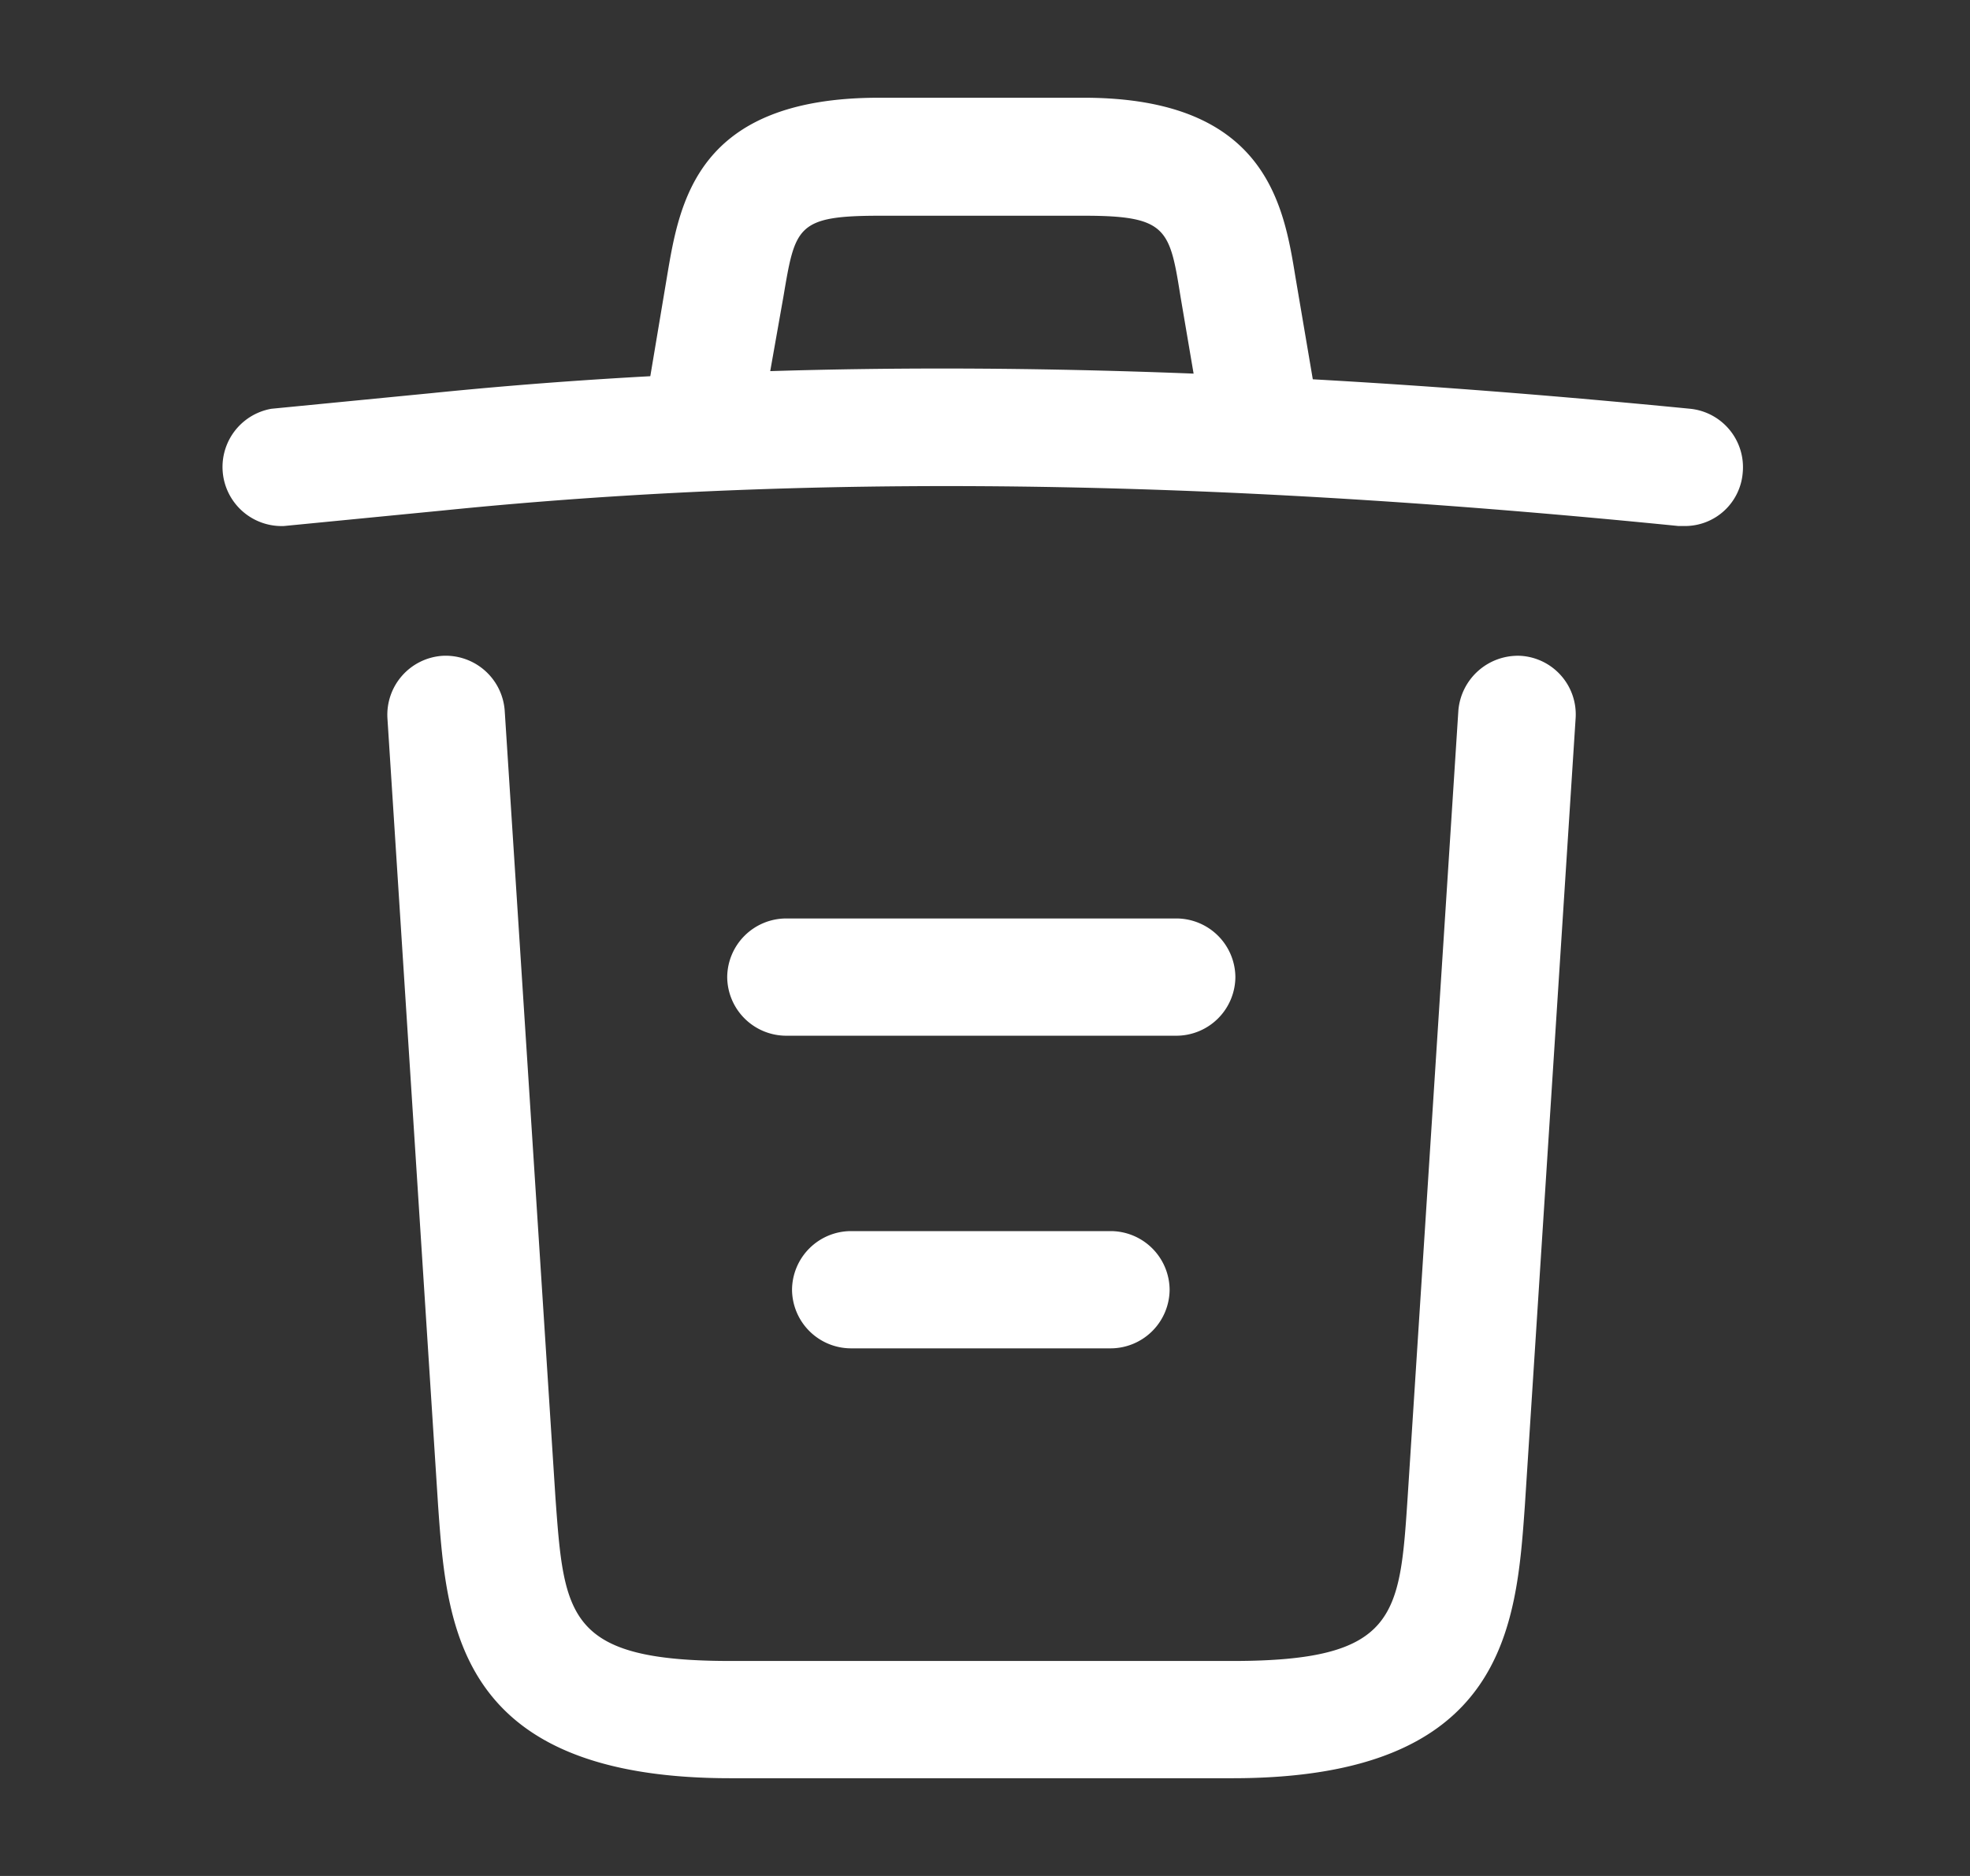
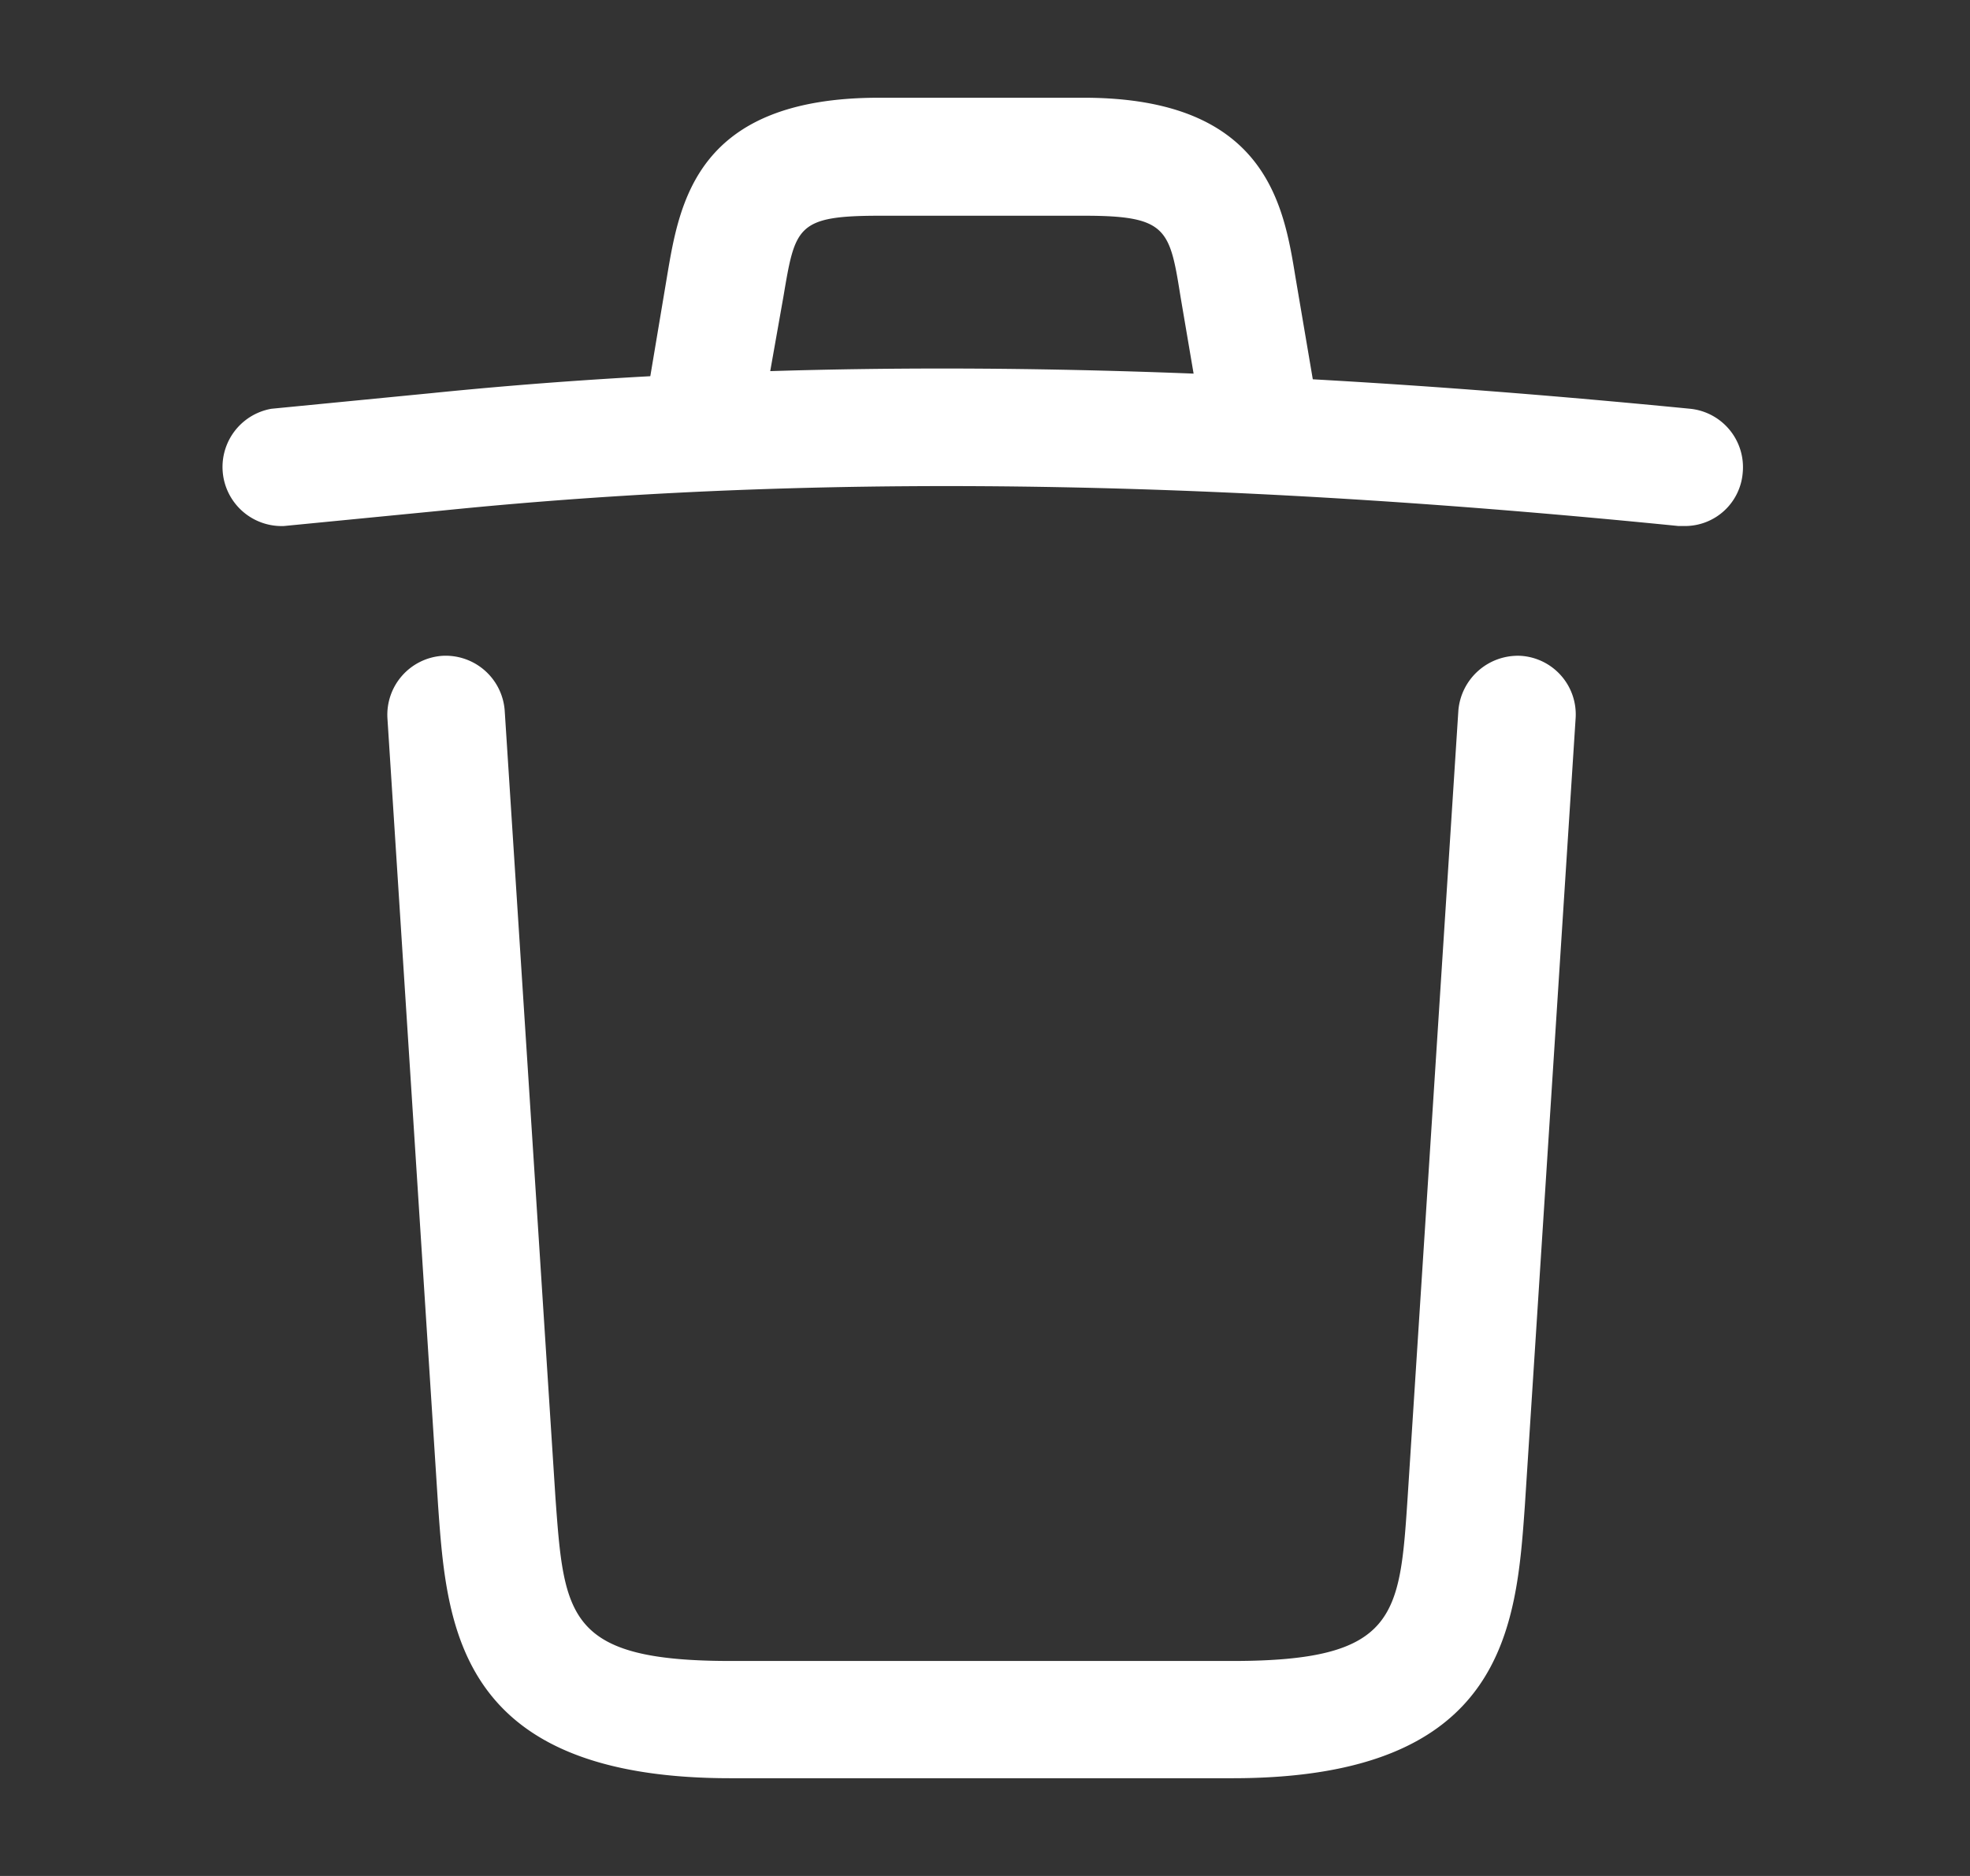
<svg xmlns="http://www.w3.org/2000/svg" width="21" height="20" fill="none">
  <rect width="100%" height="100%" fill="#333333" stroke="none" />
  <path d="M17.96 5.608h-.067C13.485 5.167 9.085 5 4.727 5.442l-1.7.166a.63.63 0 0 1-.134-1.25l1.7-.166c4.434-.45 8.925-.275 13.425.166a.626.626 0 0 1 .559.684.617.617 0 0 1-.617.566Z" fill="#fff" />
  <path d="M7.544 4.767c-.034 0-.067 0-.109-.009a.627.627 0 0 1-.508-.716L7.11 2.95c.134-.8.317-1.908 2.259-1.908h2.183c1.95 0 2.133 1.15 2.258 1.916l.184 1.084a.619.619 0 0 1-.509.716.619.619 0 0 1-.716-.508l-.184-1.083c-.116-.725-.141-.867-1.025-.867H9.377c-.883 0-.9.117-1.025.858L8.16 4.242a.625.625 0 0 1-.616.525Zm5.593 14.191h-5.35c-2.908 0-3.025-1.608-3.117-2.908l-.54-8.392a.63.63 0 0 1 .583-.666.631.631 0 0 1 .667.583l.541 8.392c.092 1.266.125 1.741 1.867 1.741h5.35c1.75 0 1.783-.475 1.867-1.741l.541-8.392a.637.637 0 0 1 .667-.583.626.626 0 0 1 .583.666l-.541 8.392c-.092 1.3-.209 2.908-3.117 2.908Z" fill="#fff" />
-   <path d="M11.843 14.375H9.068a.63.63 0 0 1-.625-.625.63.63 0 0 1 .625-.625h2.775a.63.63 0 0 1 .625.625.63.63 0 0 1-.625.625Zm.701-3.333H8.377a.63.63 0 0 1-.625-.625.63.63 0 0 1 .625-.625h4.167a.63.63 0 0 1 .625.625.63.63 0 0 1-.625.625Z" fill="#fff" />
</svg>